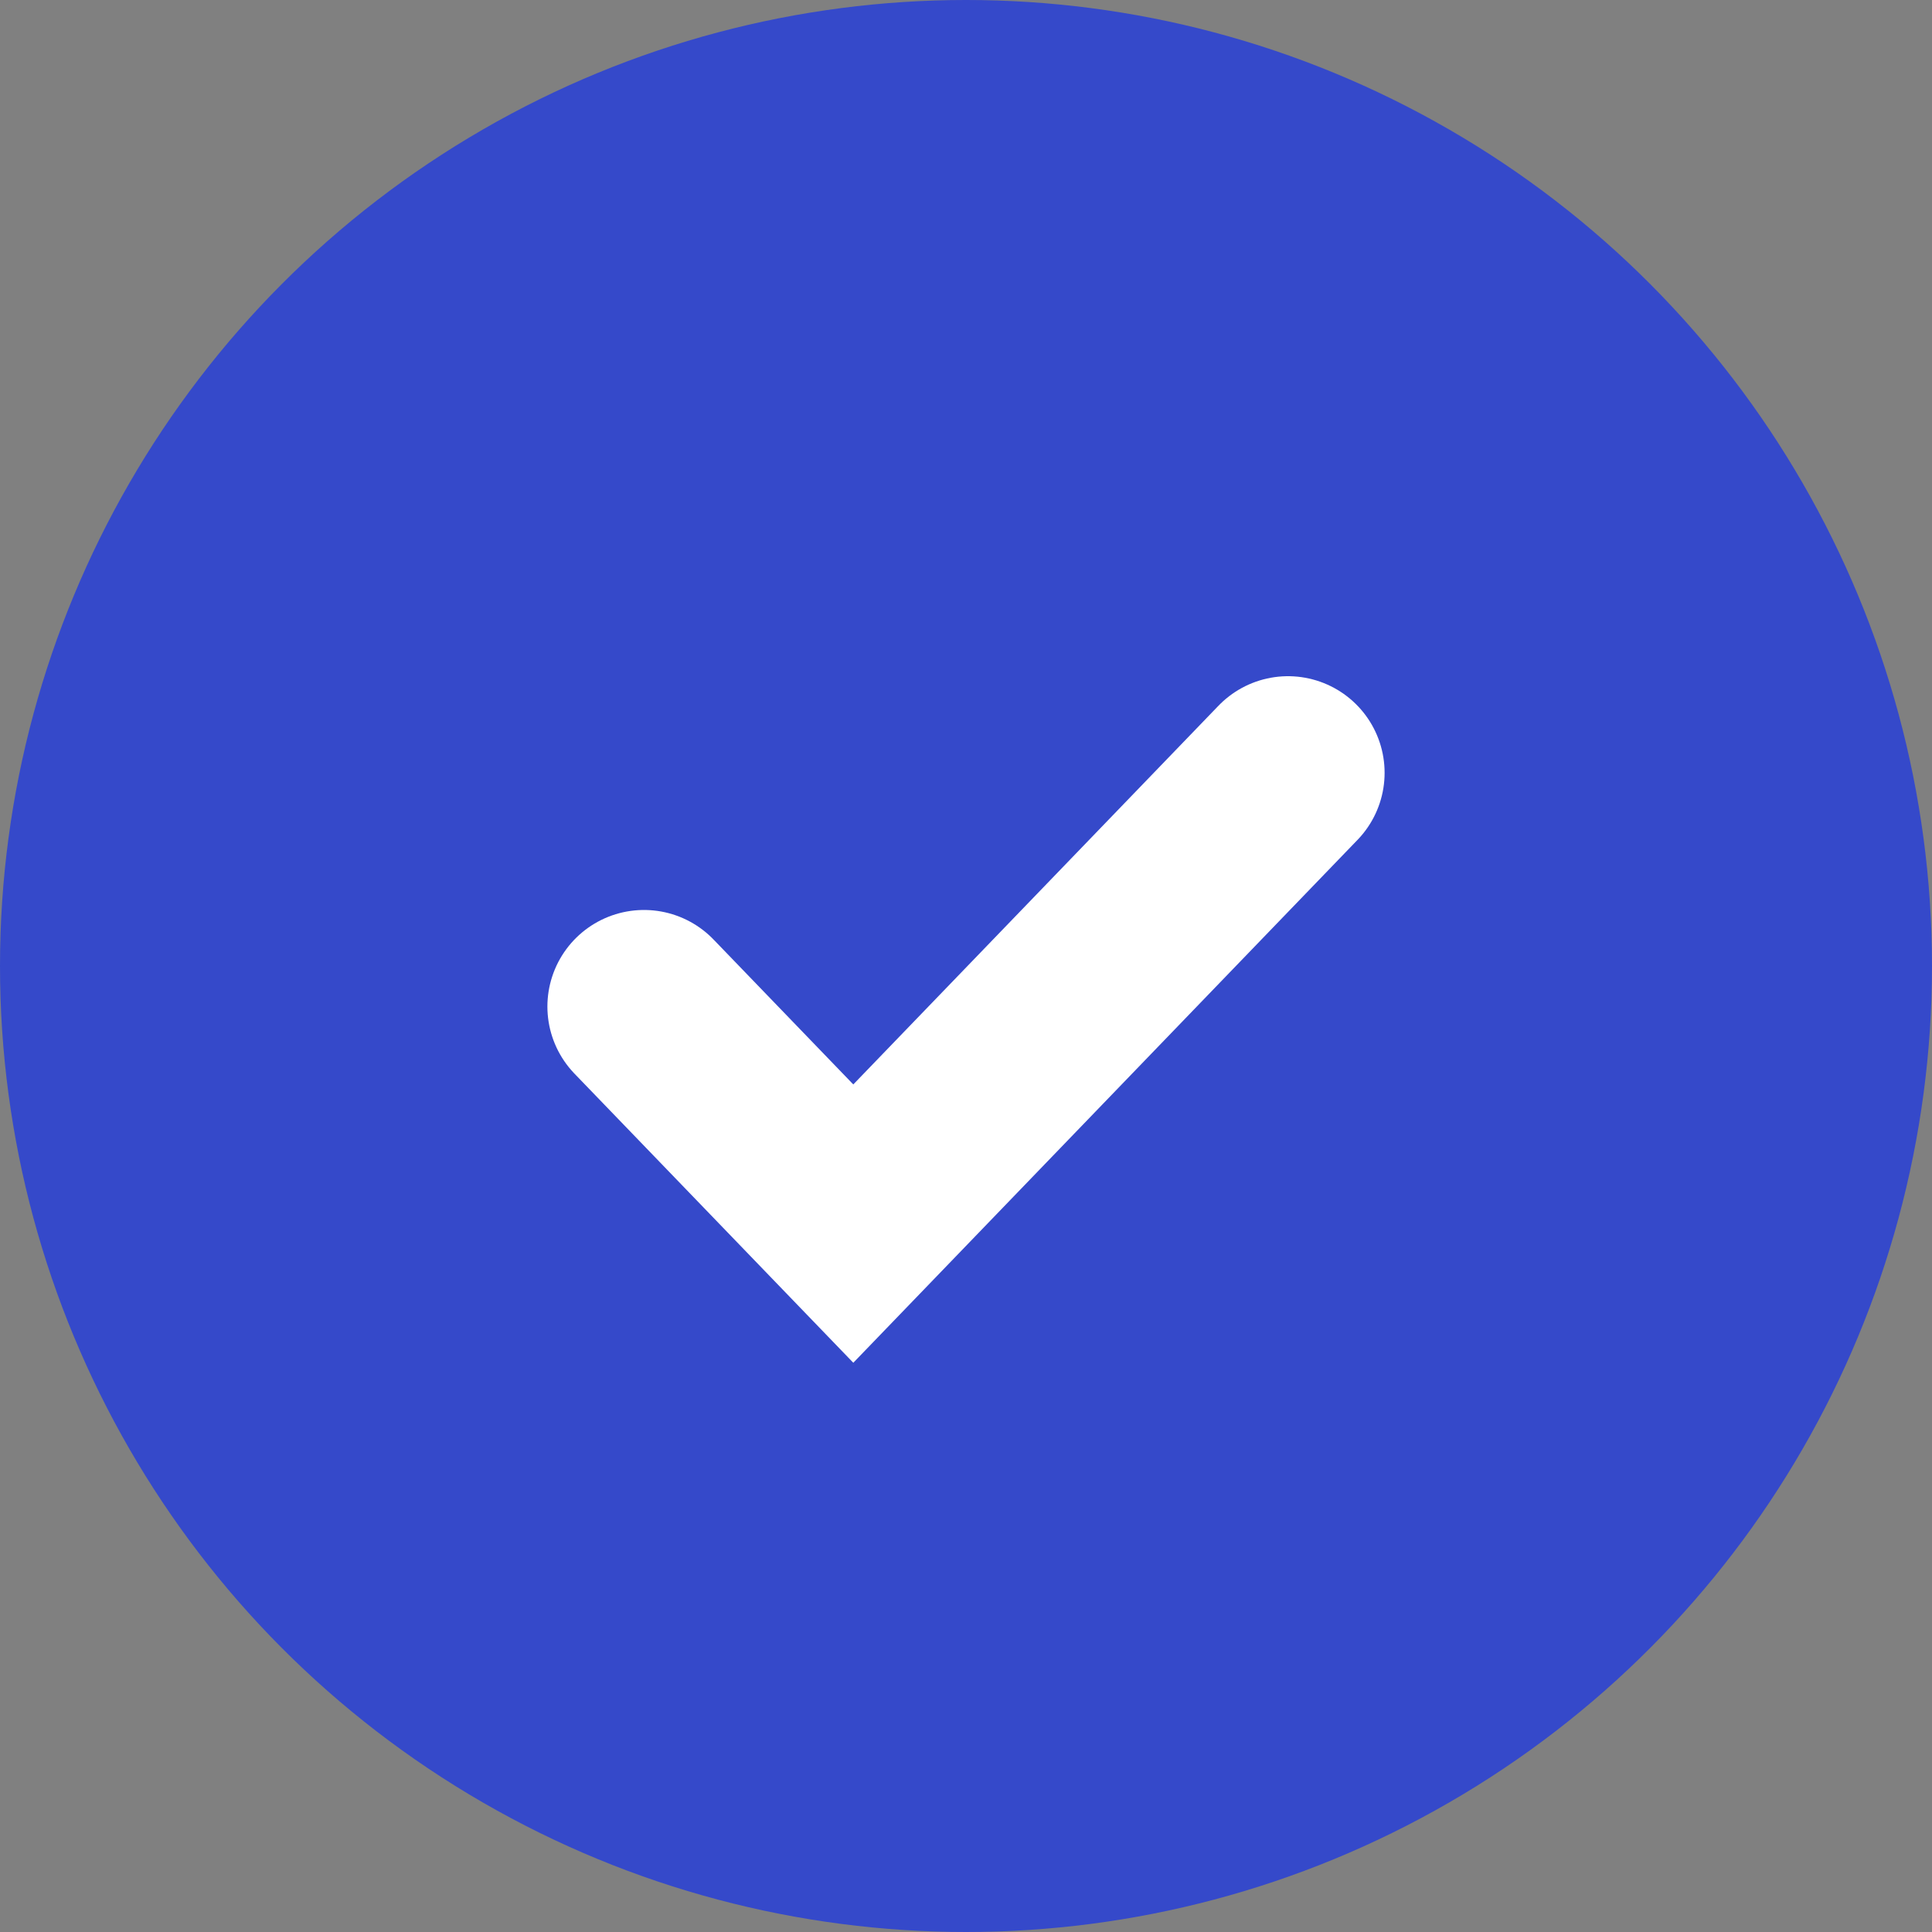
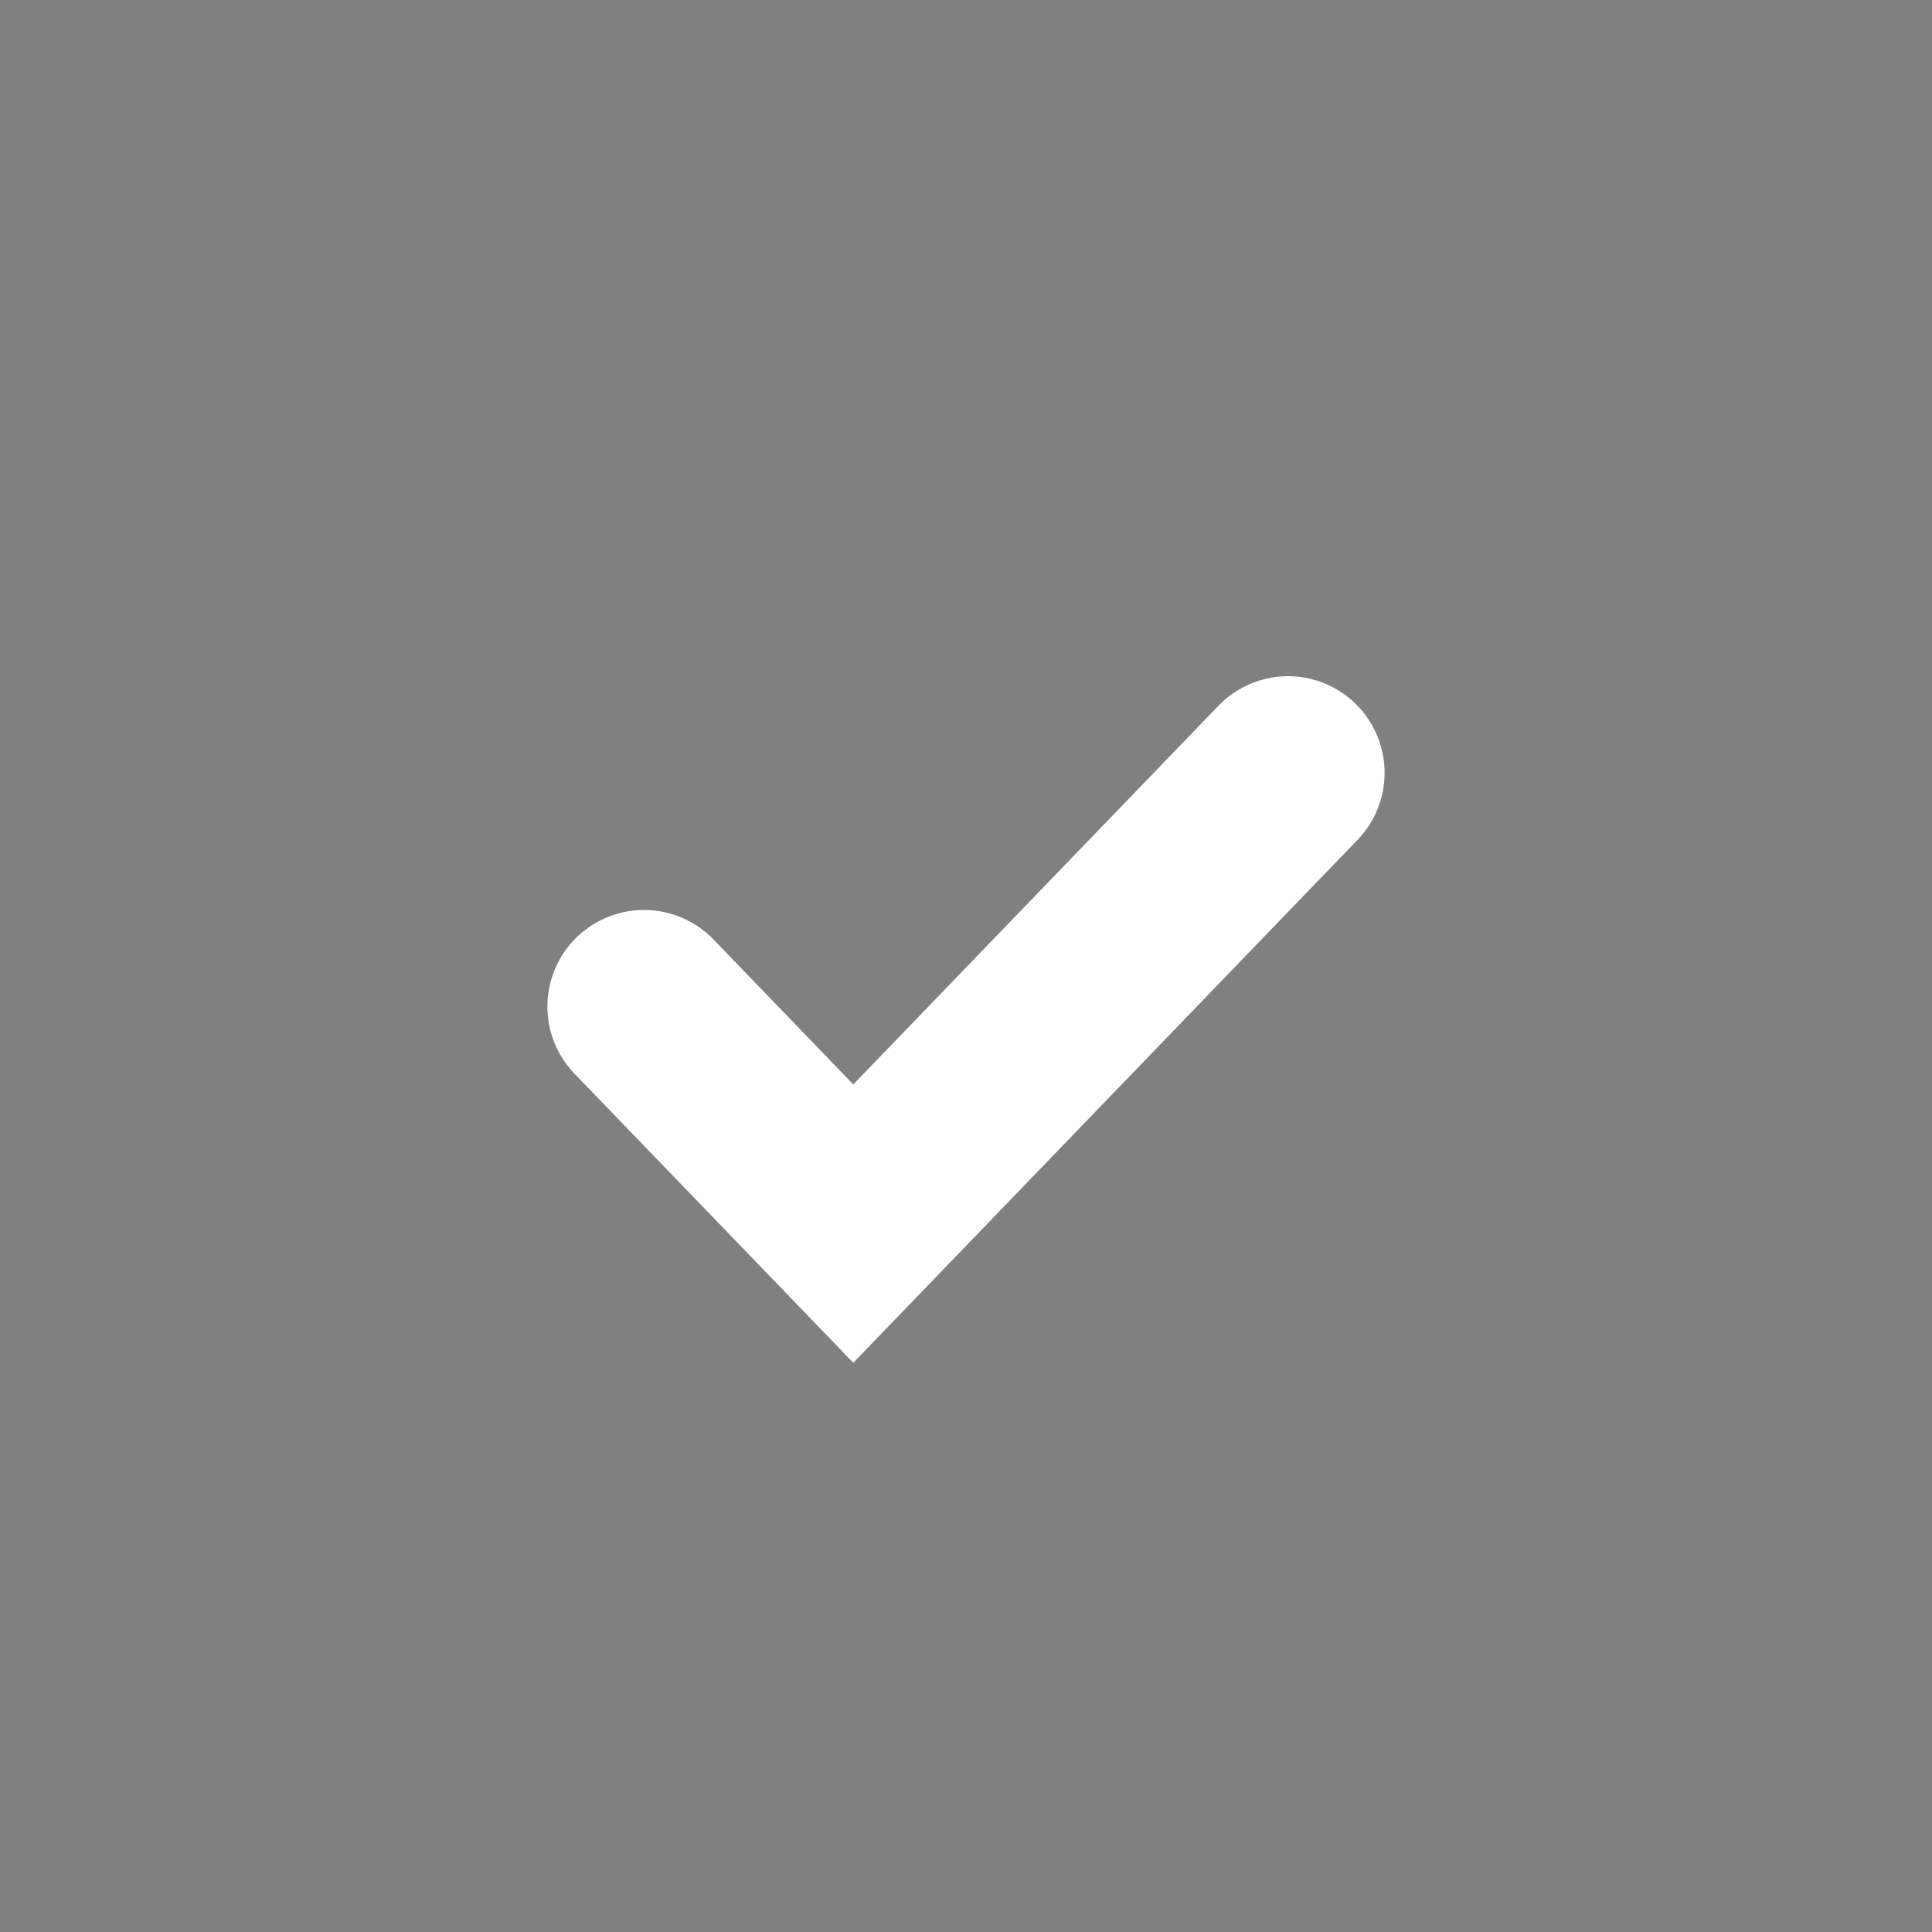
<svg xmlns="http://www.w3.org/2000/svg" width="30" height="30" viewBox="0 0 30 30" fill="none">
  <rect x="0" y="0" width="30" height="30" fill="#808080" stroke="none" />
-   <circle cx="15" cy="15" r="15" fill="#3549CA" />
  <path d="M10 15.63L13.25 19L20 12" stroke="white" stroke-width="3" stroke-linecap="round" />
</svg>